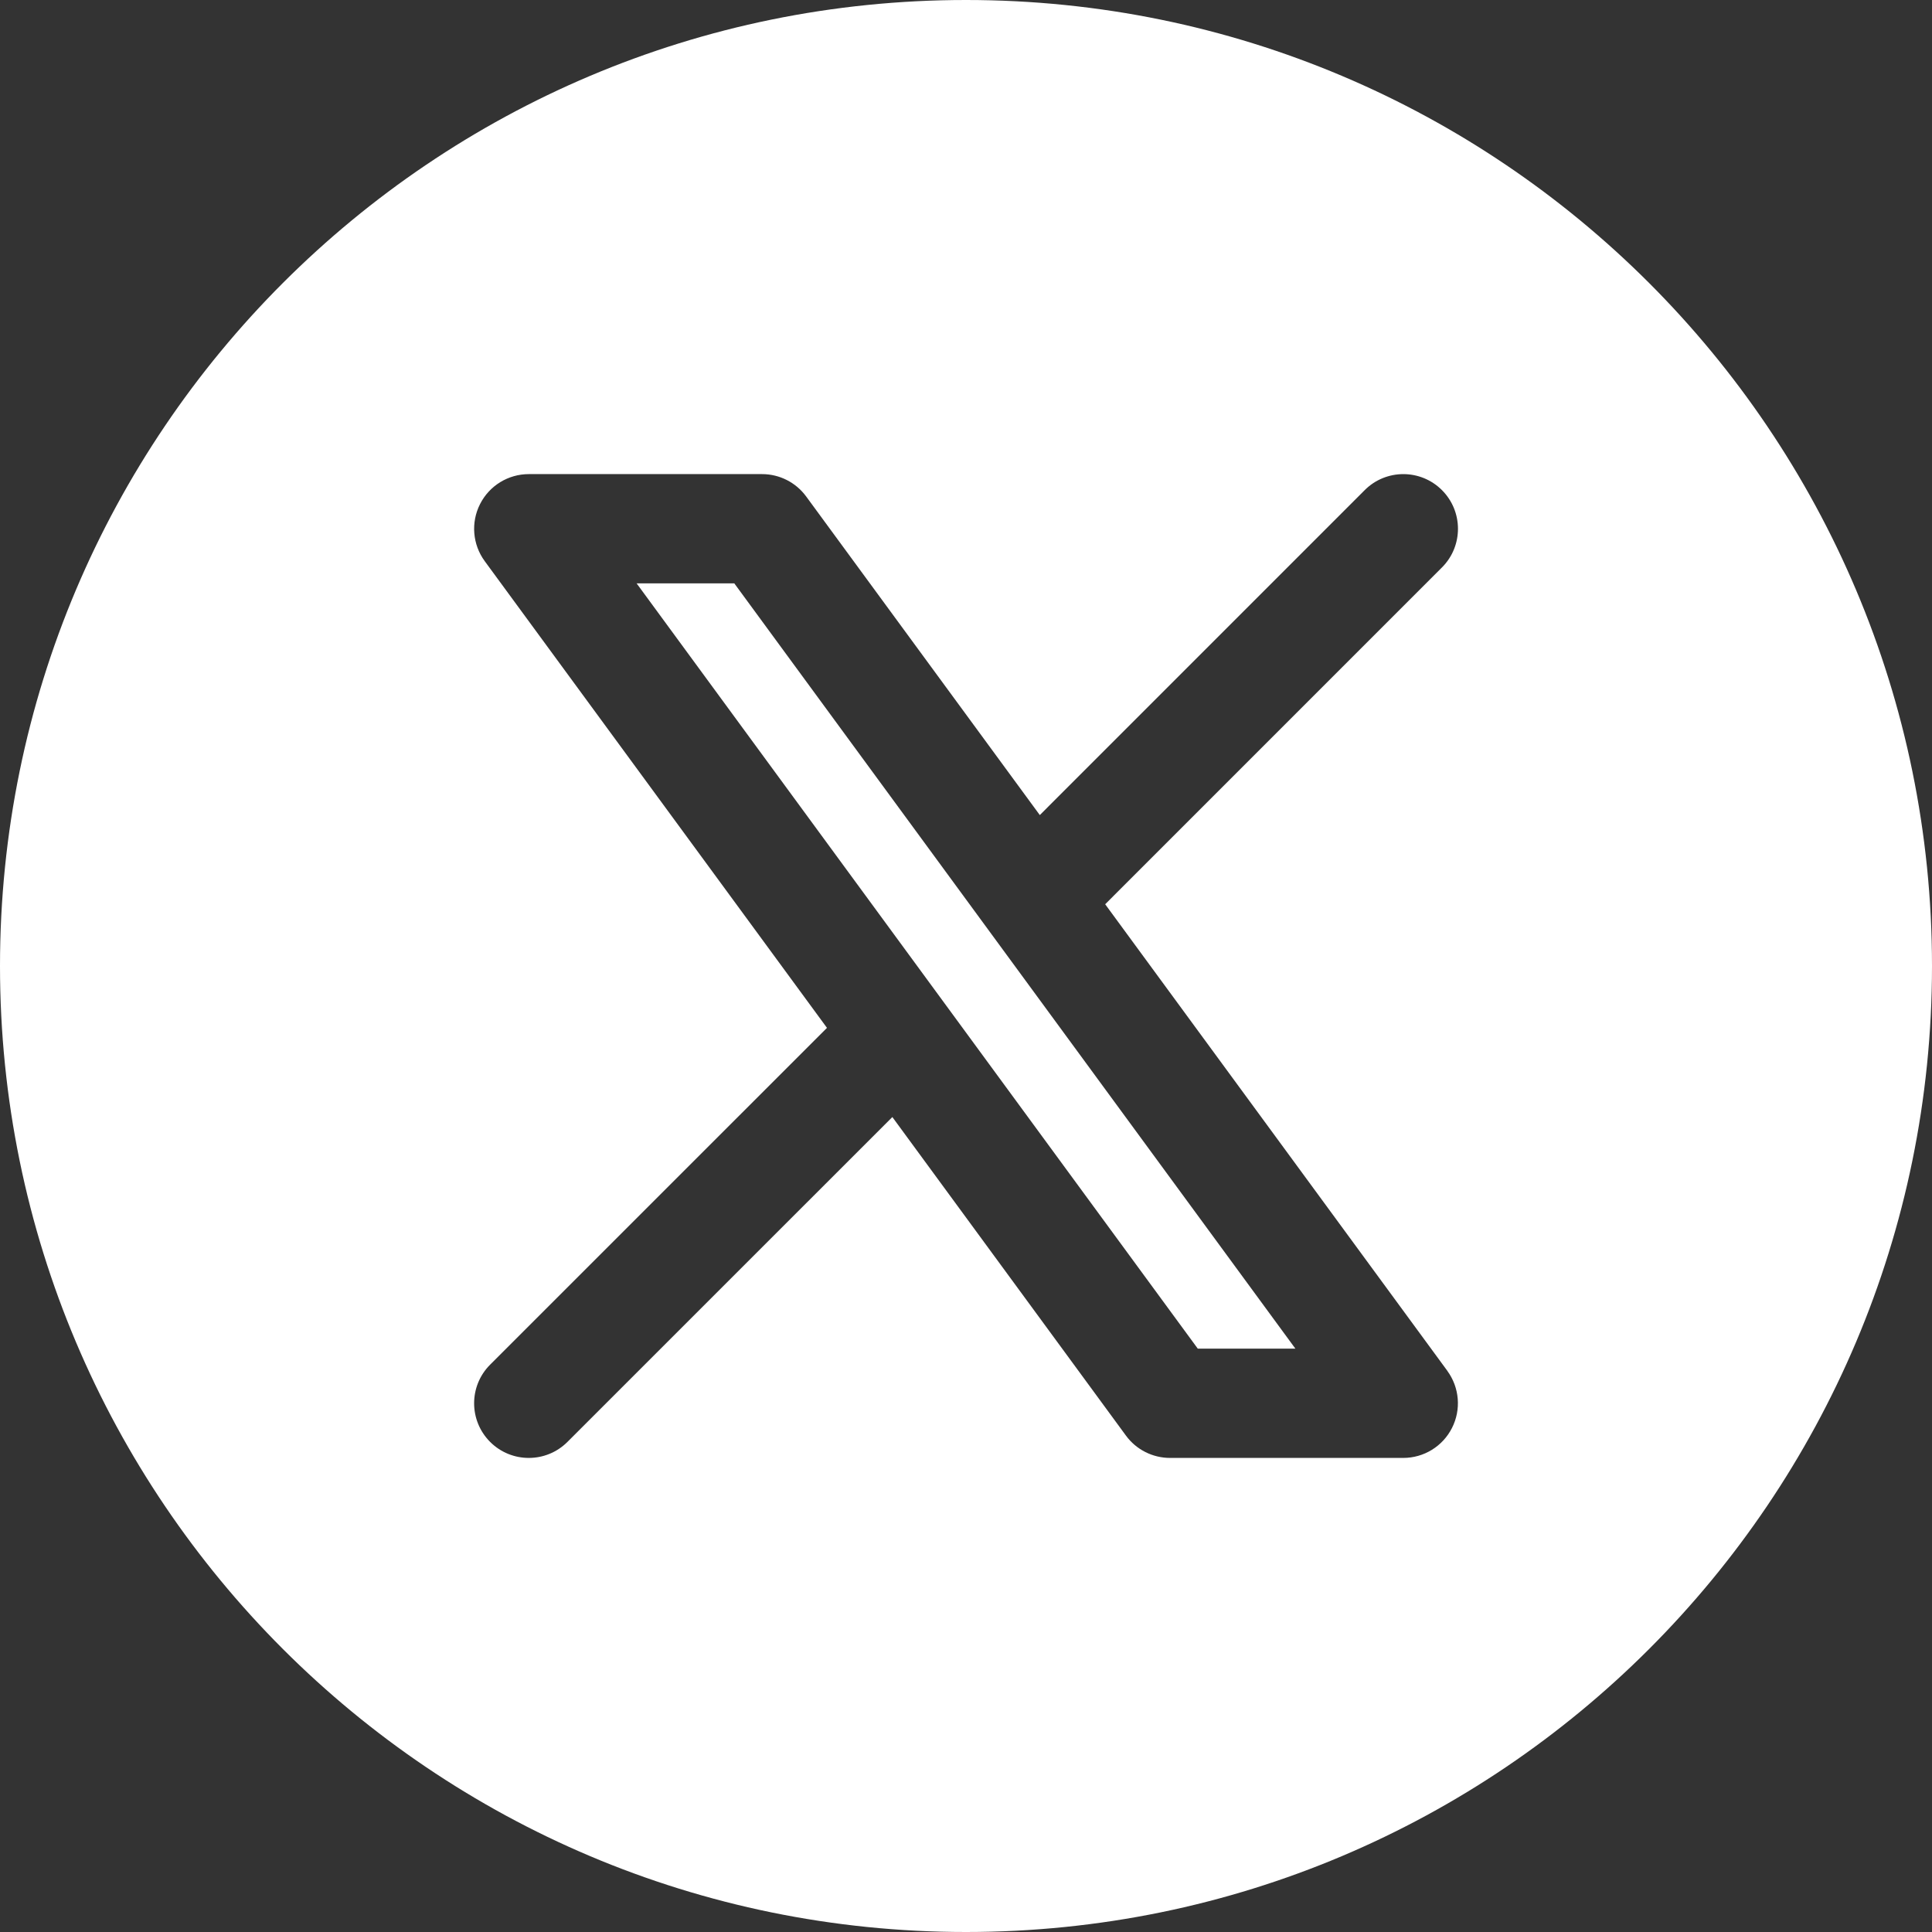
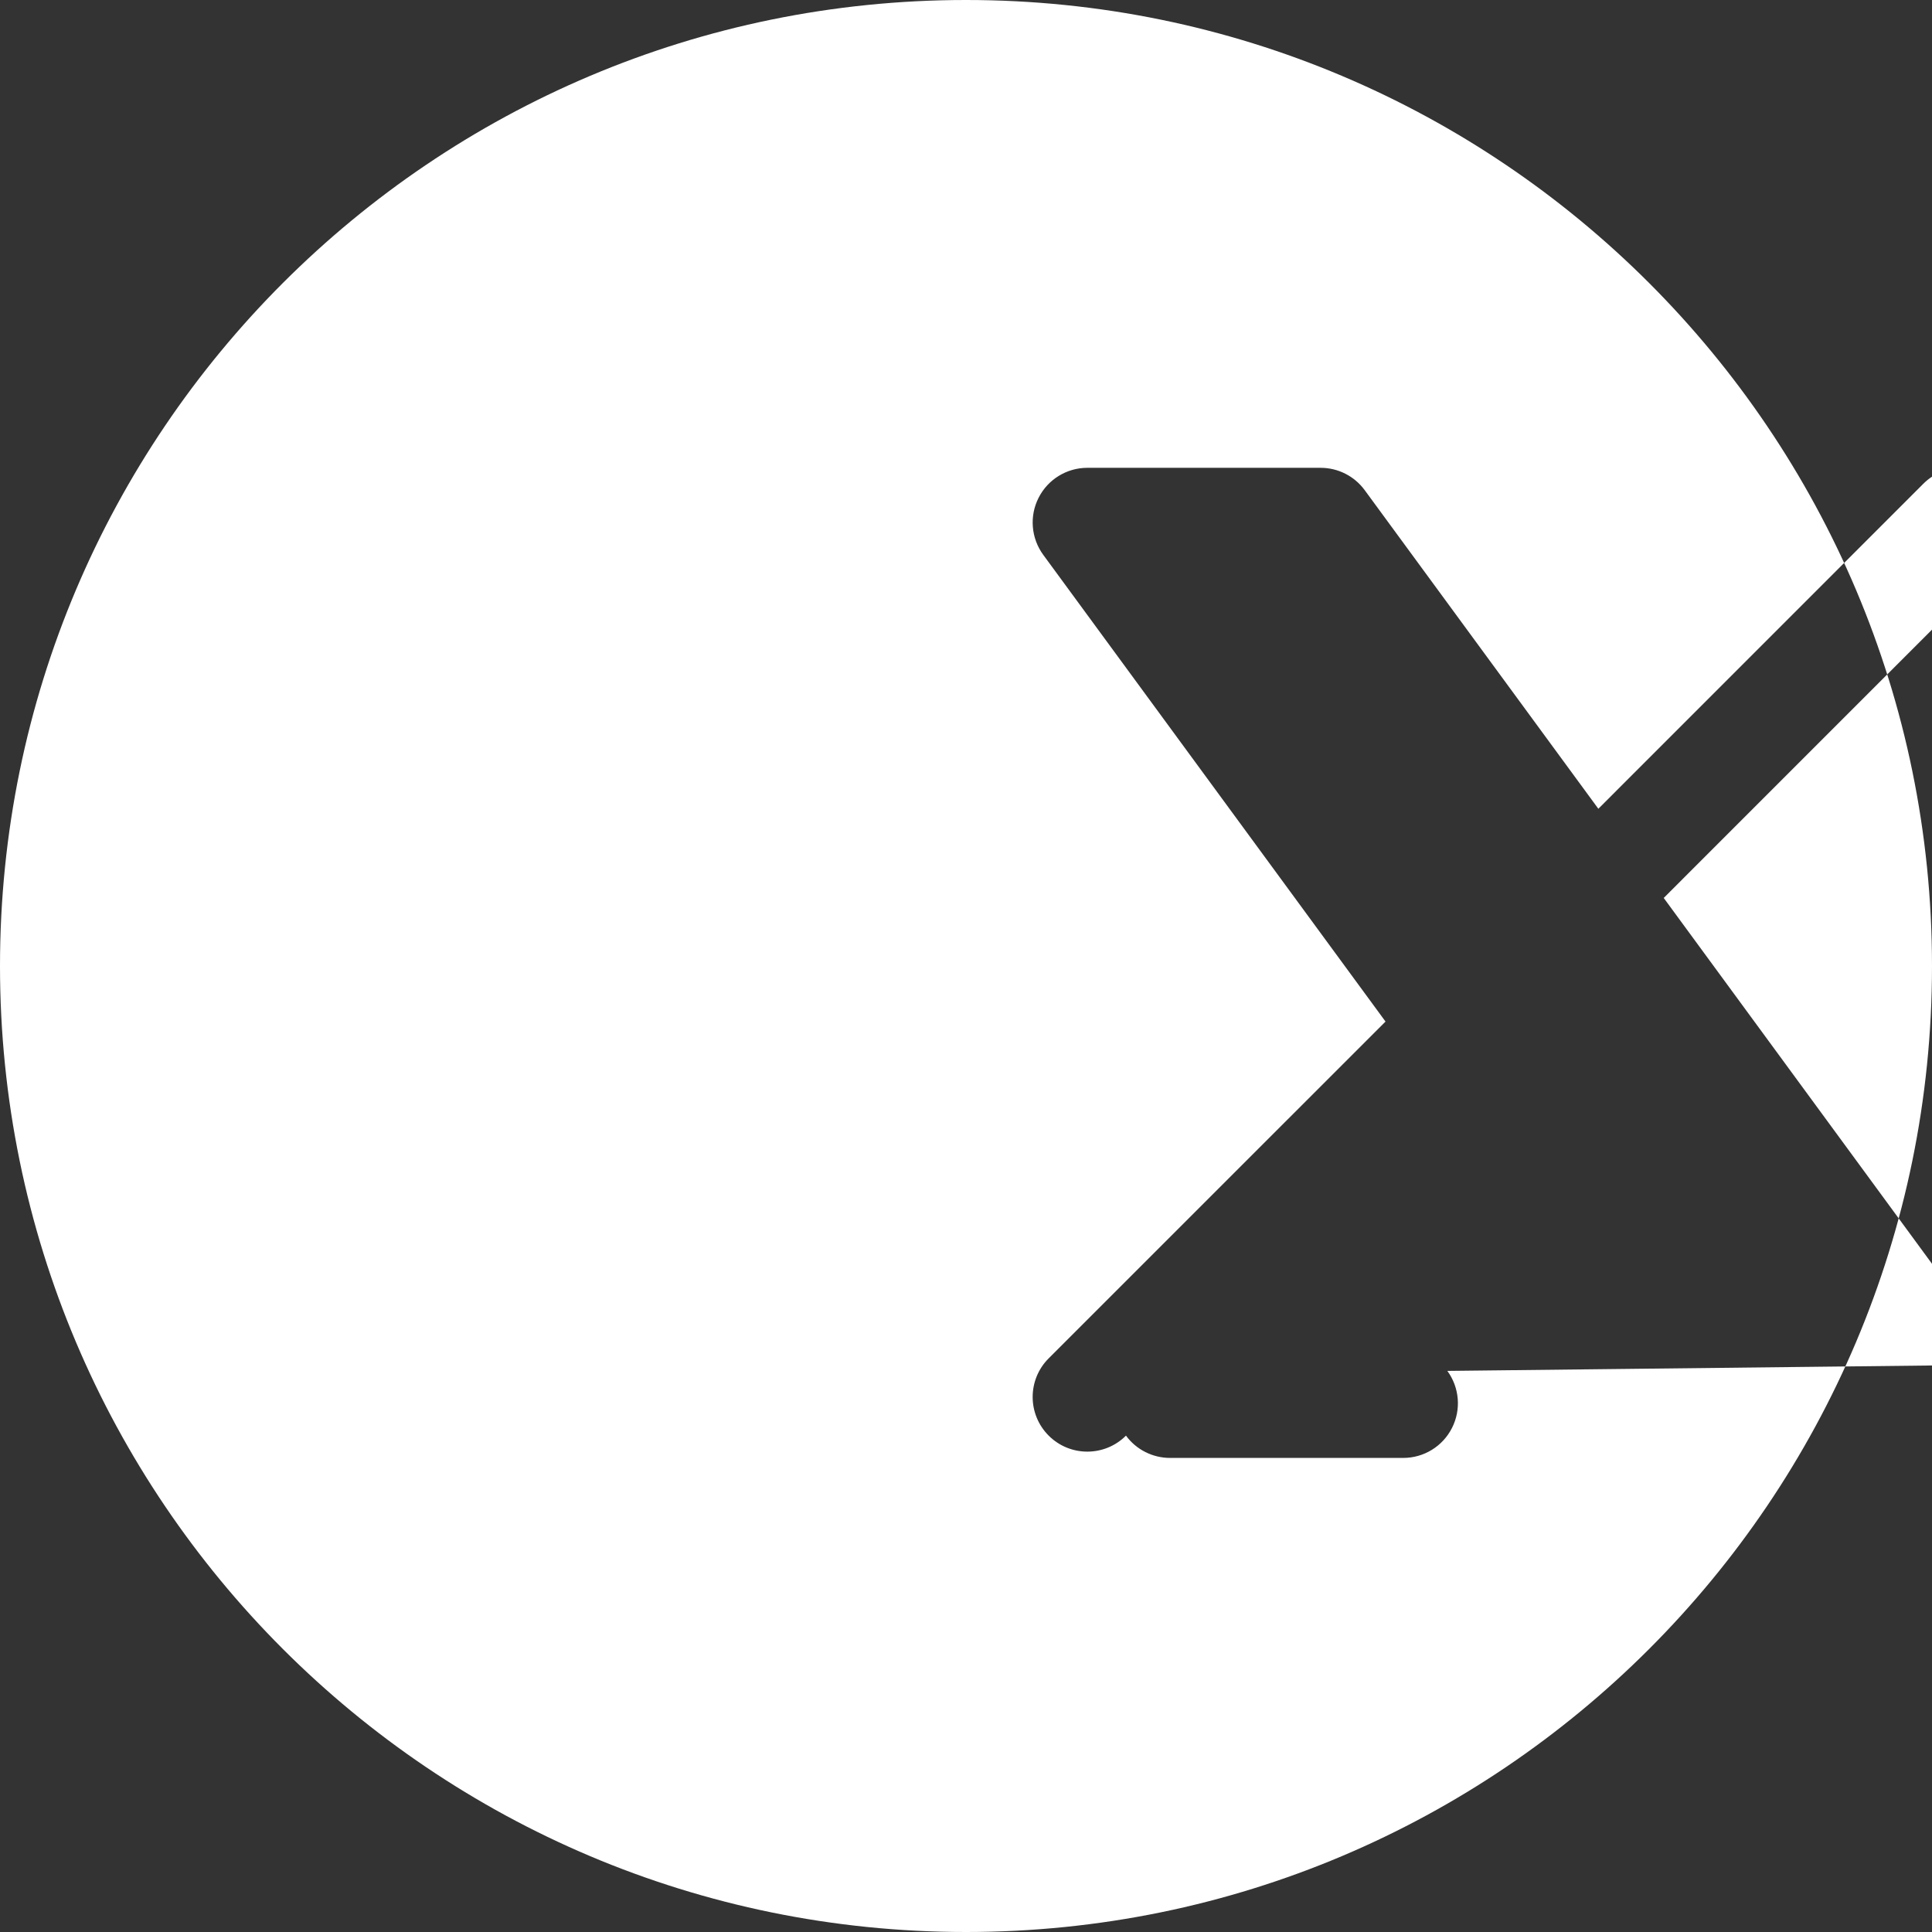
<svg xmlns="http://www.w3.org/2000/svg" id="uuid-8d85ff4b-a240-4052-8597-c5ea4178a42a" data-name="uuid-6c0bbf56-f3b8-4ce6-a356-b056219f02d1" viewBox="0 0 50 50">
  <rect x="0" y="0" width="50" height="50" fill="#333333" stroke="none" />
  <defs>
    <style>
      .uuid-0afac596-a128-4270-858a-c8ff74089ad0 {
        fill: #fff;
      }
    </style>
  </defs>
-   <polygon class="uuid-0afac596-a128-4270-858a-c8ff74089ad0" points="16.476 15.098 30.998 34.902 33.524 34.902 19.004 15.098 16.476 15.098" />
-   <path class="uuid-0afac596-a128-4270-858a-c8ff74089ad0" d="M25,0C11.193,0,0,11.193,0,25s11.193,25,25,25,25-11.193,25-25S38.807,0,25,0ZM37.457,35.479c.315.431.362,1.002.12,1.477-.24.475-.728.775-1.261.775h-6.035c-.45,0-.875-.214-1.141-.577l-6.046-8.245-8.409,8.408c-.276.276-.638.414-1.0.414s-.724-.138-1-.414c-.553-.553-.553-1.448,0-2l8.717-8.716-8.858-12.079c-.315-.431-.362-1.002-.12-1.477.24-.475.728-.775,1.261-.775h6.037c.45,0,.874.214,1.141.578l6.047,8.246,8.408-8.409c.552-.553,1.448-.553,2,0,.552.553.552,1.448,0,2l-8.716,8.717,8.857,12.078Z" />
+   <path class="uuid-0afac596-a128-4270-858a-c8ff74089ad0" d="M25,0C11.193,0,0,11.193,0,25s11.193,25,25,25,25-11.193,25-25S38.807,0,25,0ZM37.457,35.479c.315.431.362,1.002.12,1.477-.24.475-.728.775-1.261.775h-6.035c-.45,0-.875-.214-1.141-.577c-.276.276-.638.414-1.0.414s-.724-.138-1-.414c-.553-.553-.553-1.448,0-2l8.717-8.716-8.858-12.079c-.315-.431-.362-1.002-.12-1.477.24-.475.728-.775,1.261-.775h6.037c.45,0,.874.214,1.141.578l6.047,8.246,8.408-8.409c.552-.553,1.448-.553,2,0,.552.553.552,1.448,0,2l-8.716,8.717,8.857,12.078Z" />
</svg>